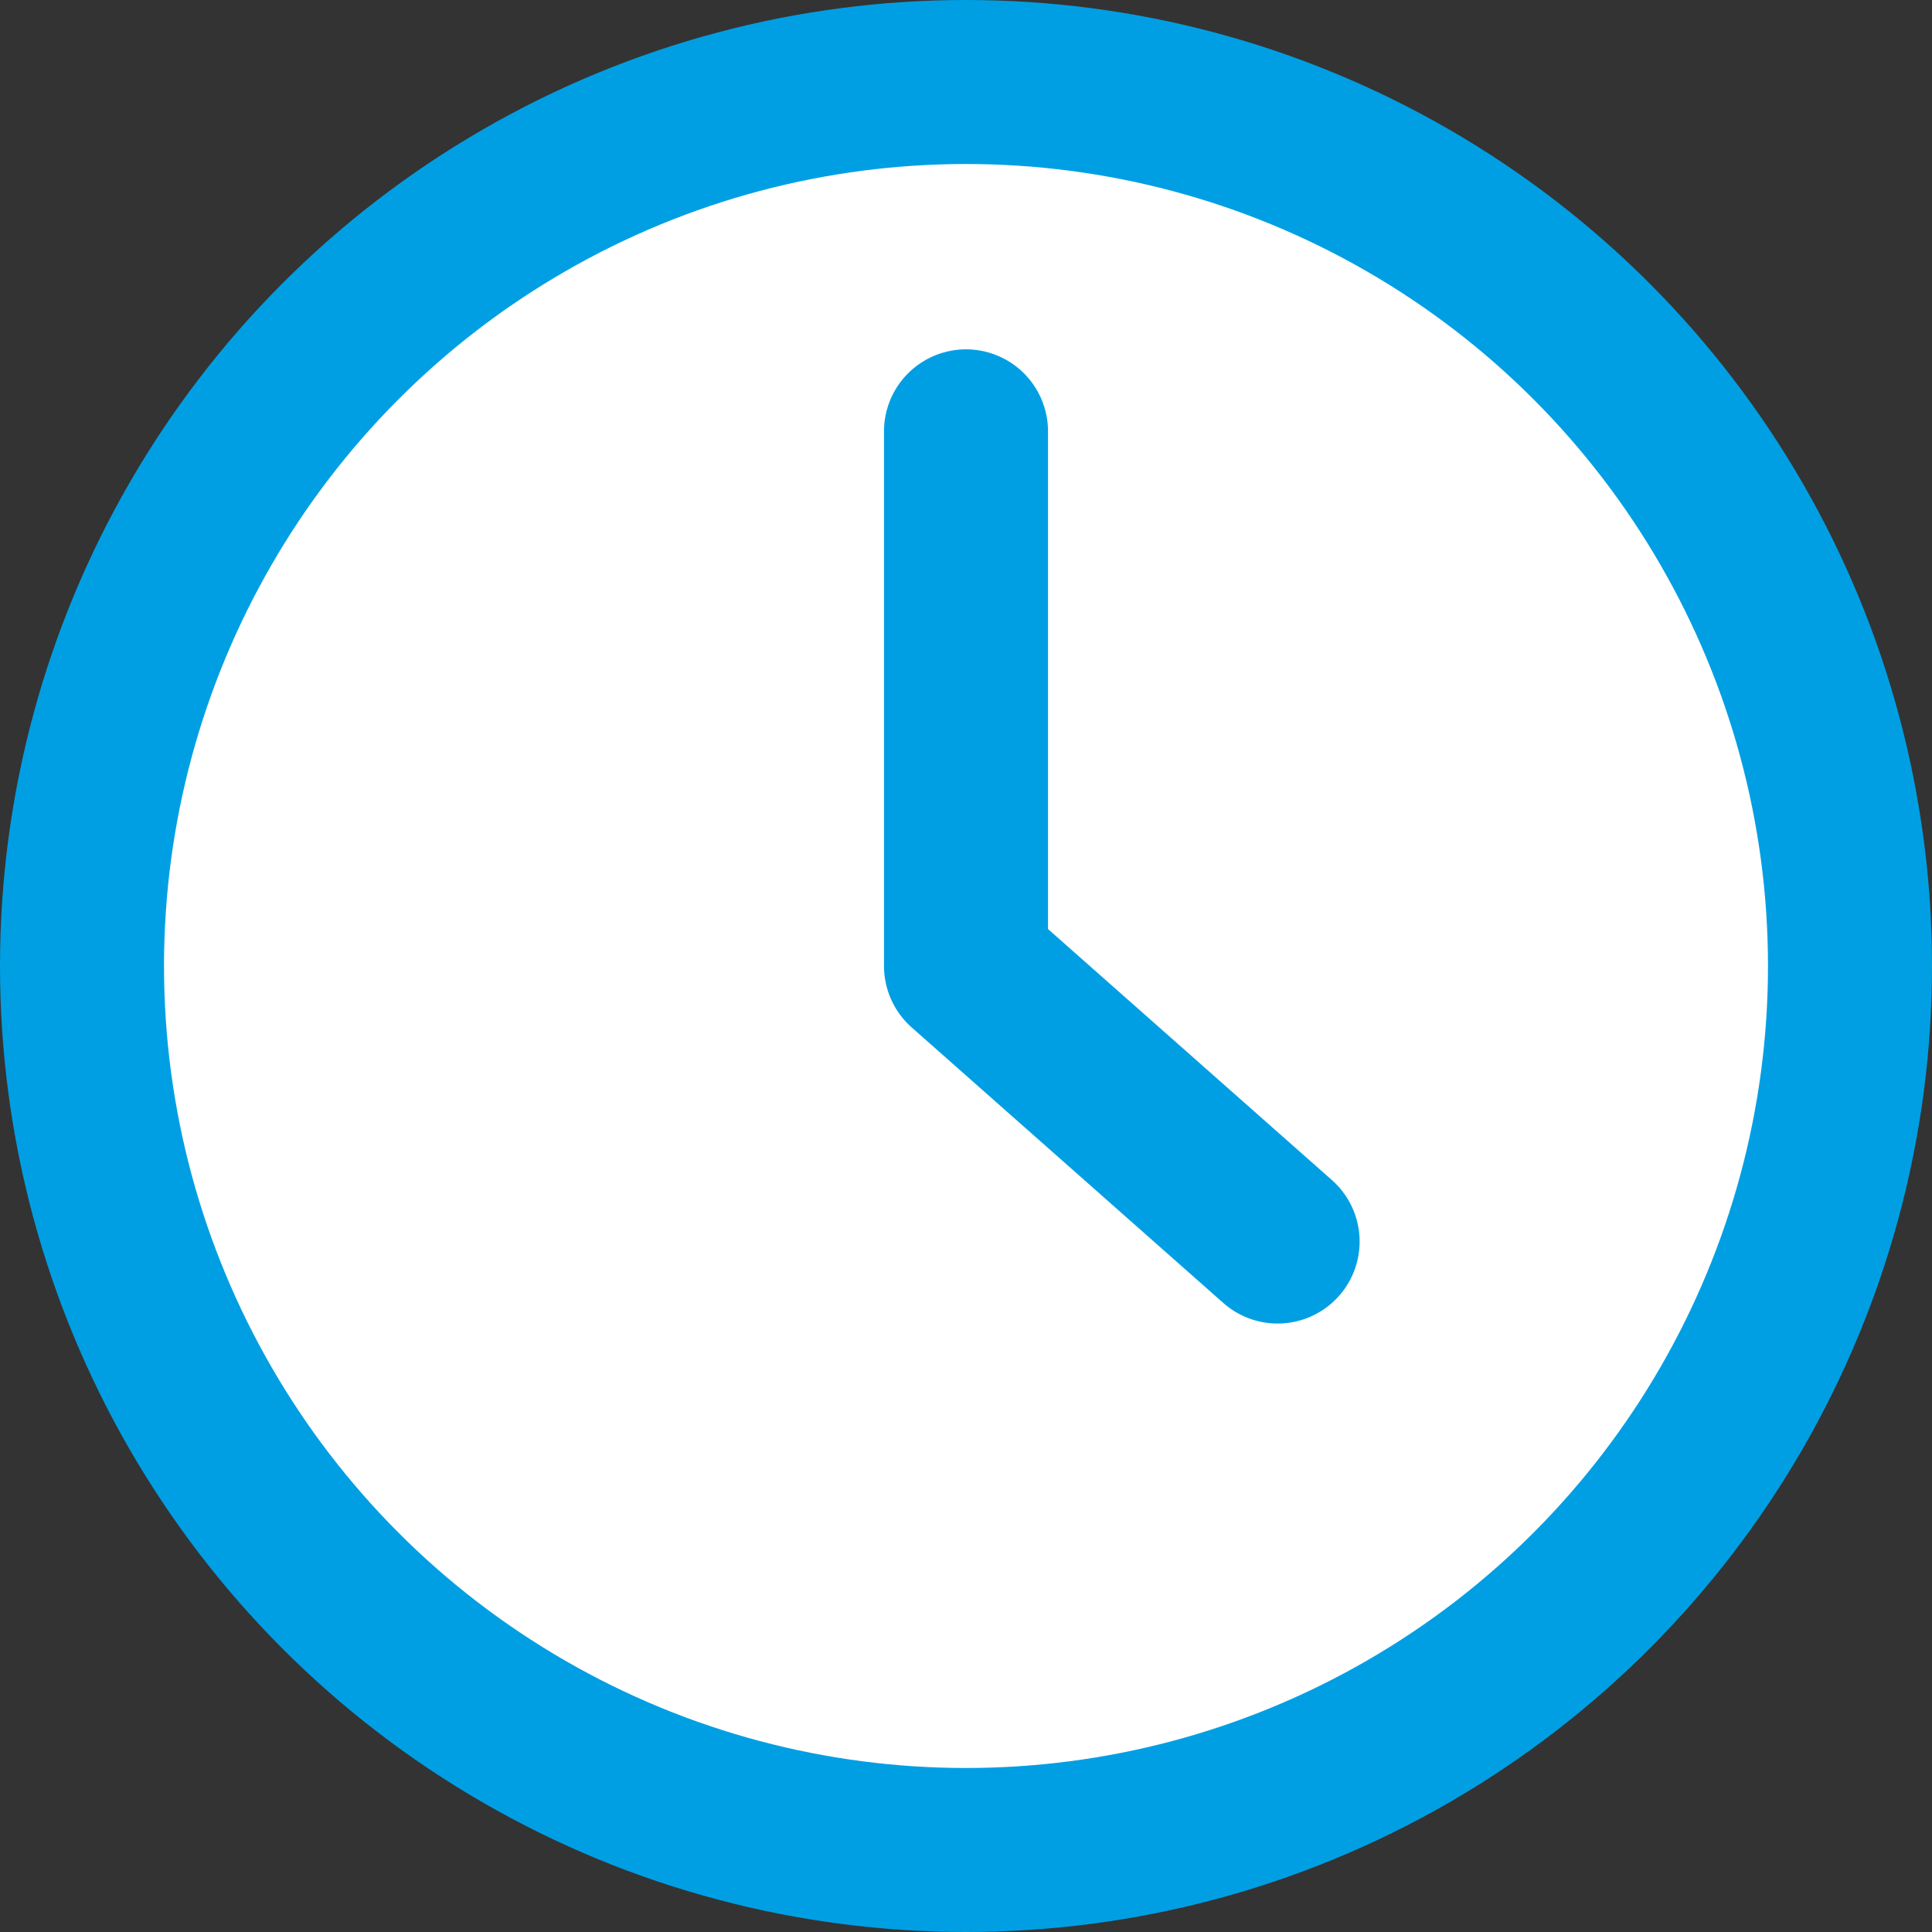
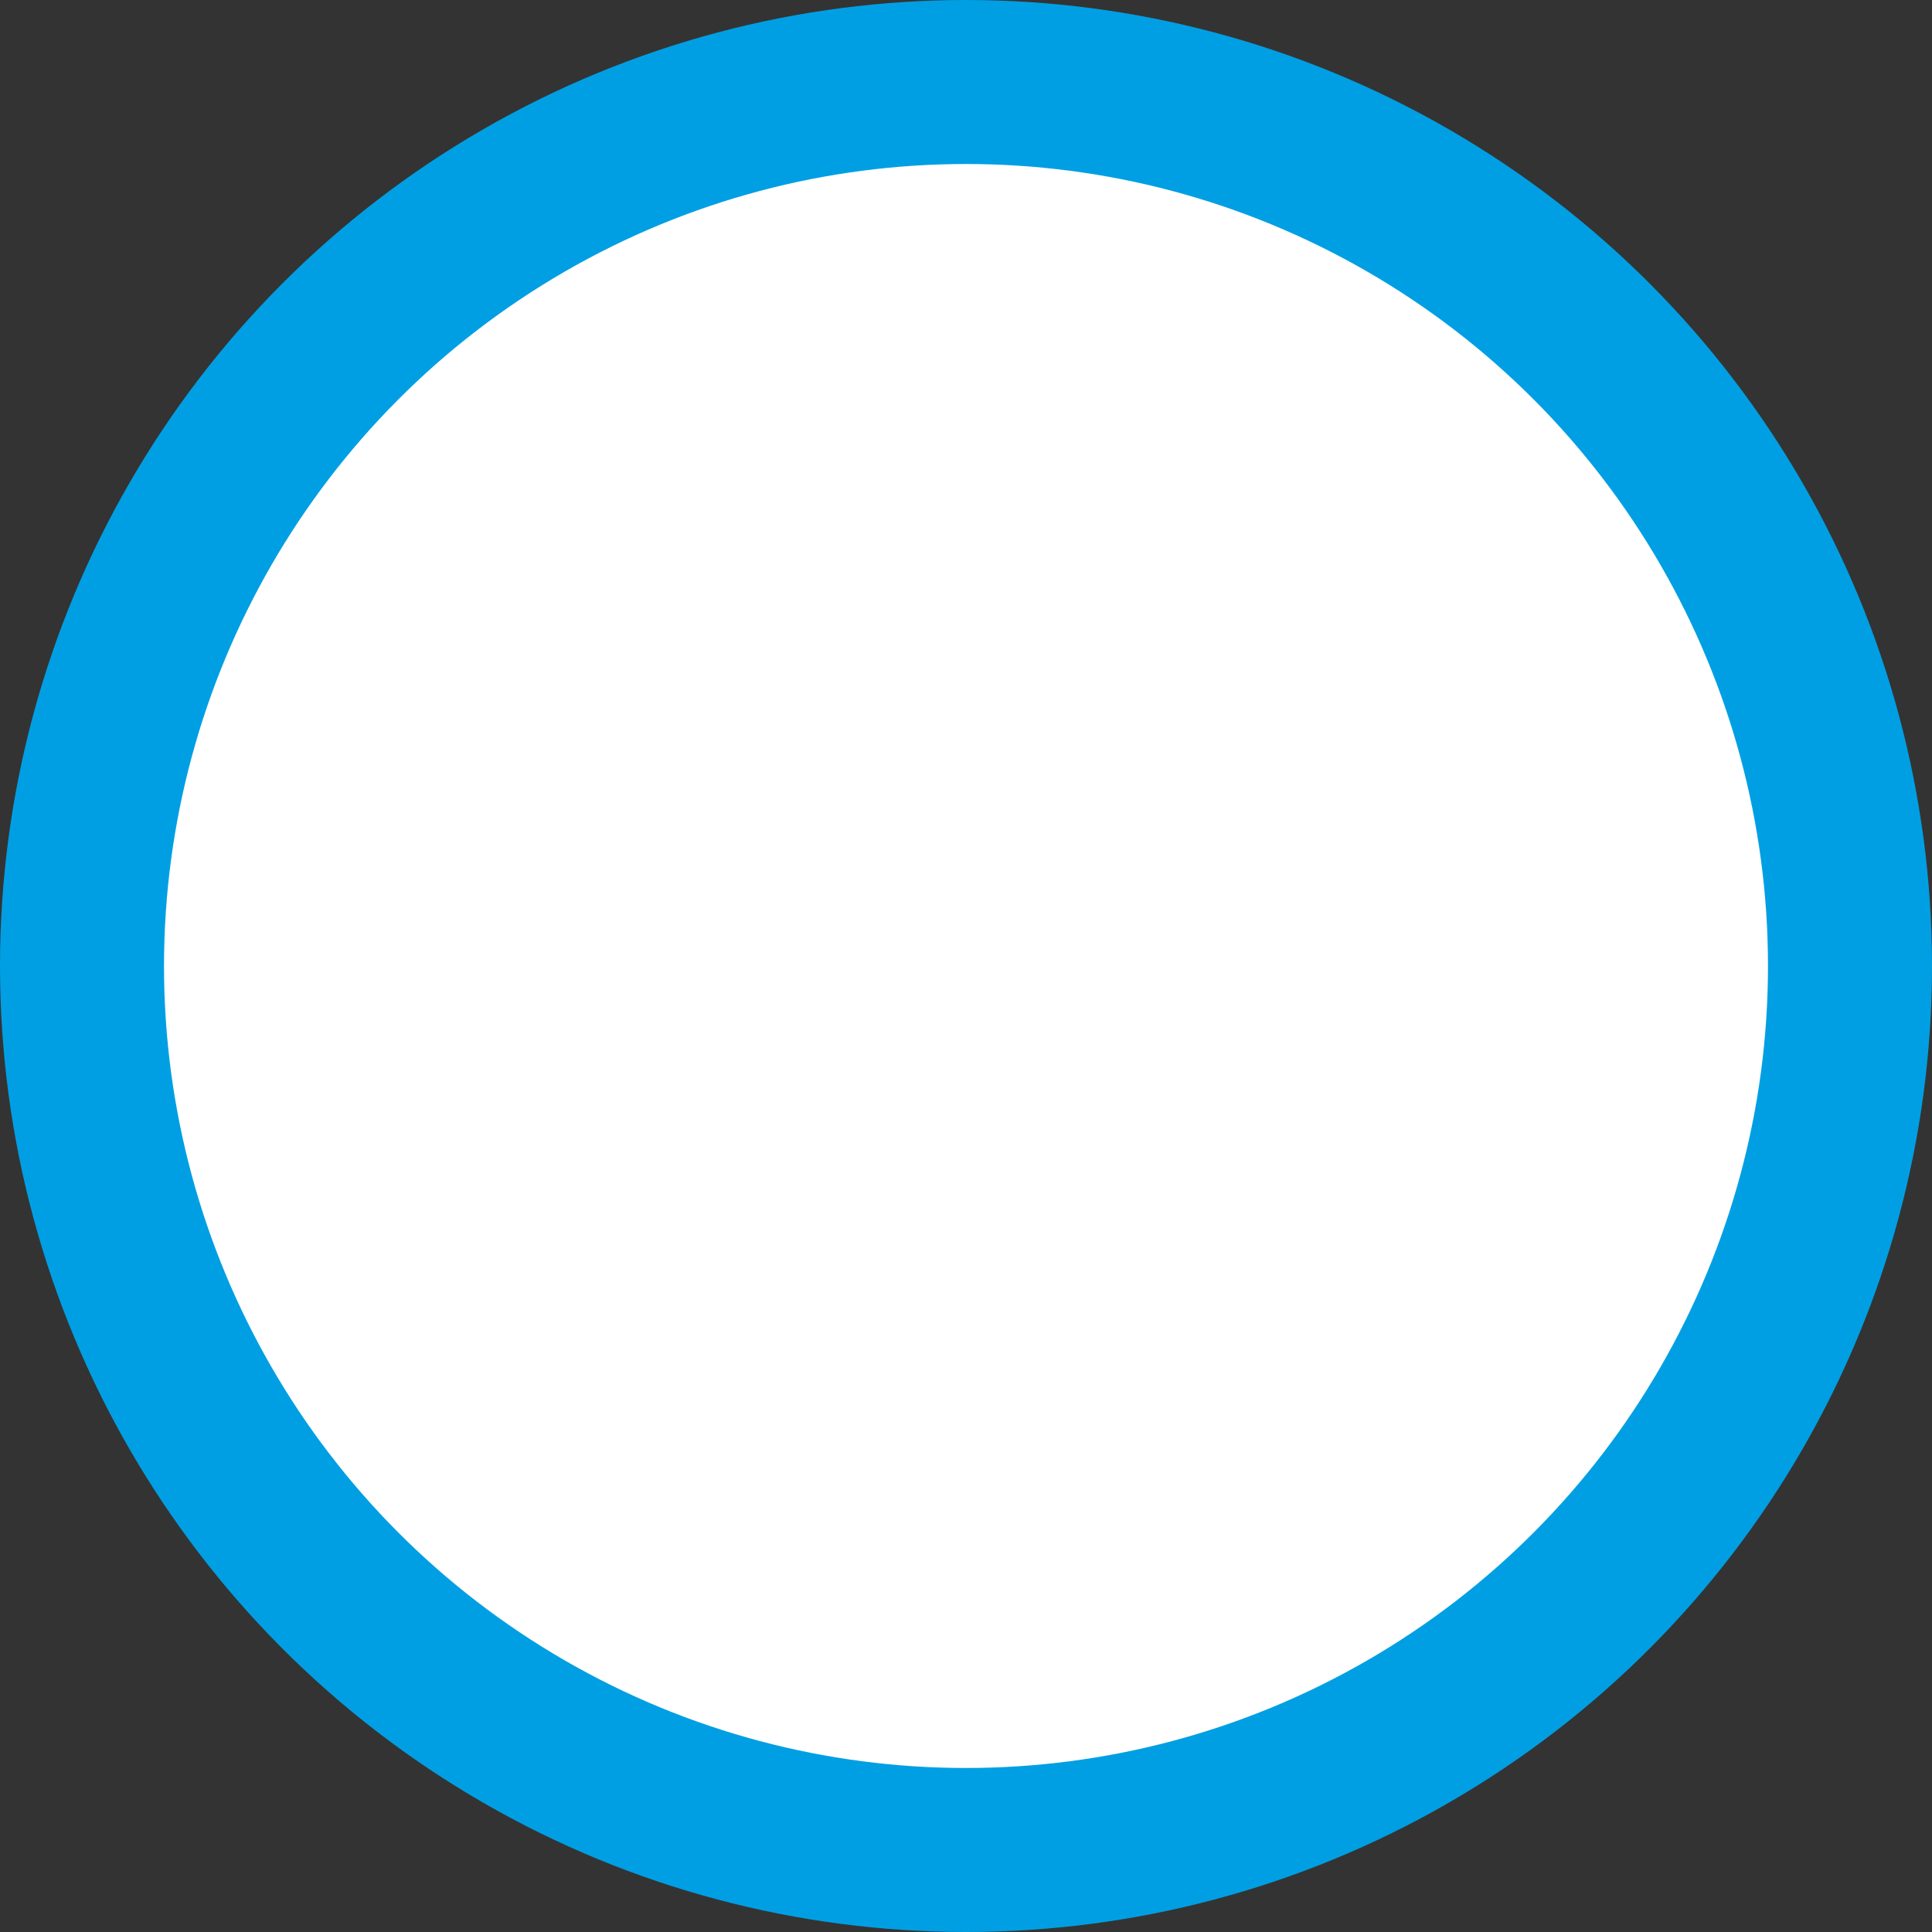
<svg xmlns="http://www.w3.org/2000/svg" viewBox="0 0 11.78 11.78">
  <rect x="0" y="0" width="11.78" height="11.78" fill="#333333" stroke="none" />
  <defs>
    <style>.cls-1,.cls-2{fill:#fff;stroke:#009fe3;}.cls-1{stroke-miterlimit:10;}.cls-2{stroke-linecap:round;stroke-linejoin:round;}</style>
  </defs>
  <title>Asset 23</title>
  <g id="Layer_2" data-name="Layer 2">
    <g id="Grid">
      <circle class="cls-1" cx="5.89" cy="5.89" r="5.39" />
-       <polyline class="cls-2" points="5.89 2.63 5.89 5.89 7.79 7.57" />
    </g>
  </g>
</svg>